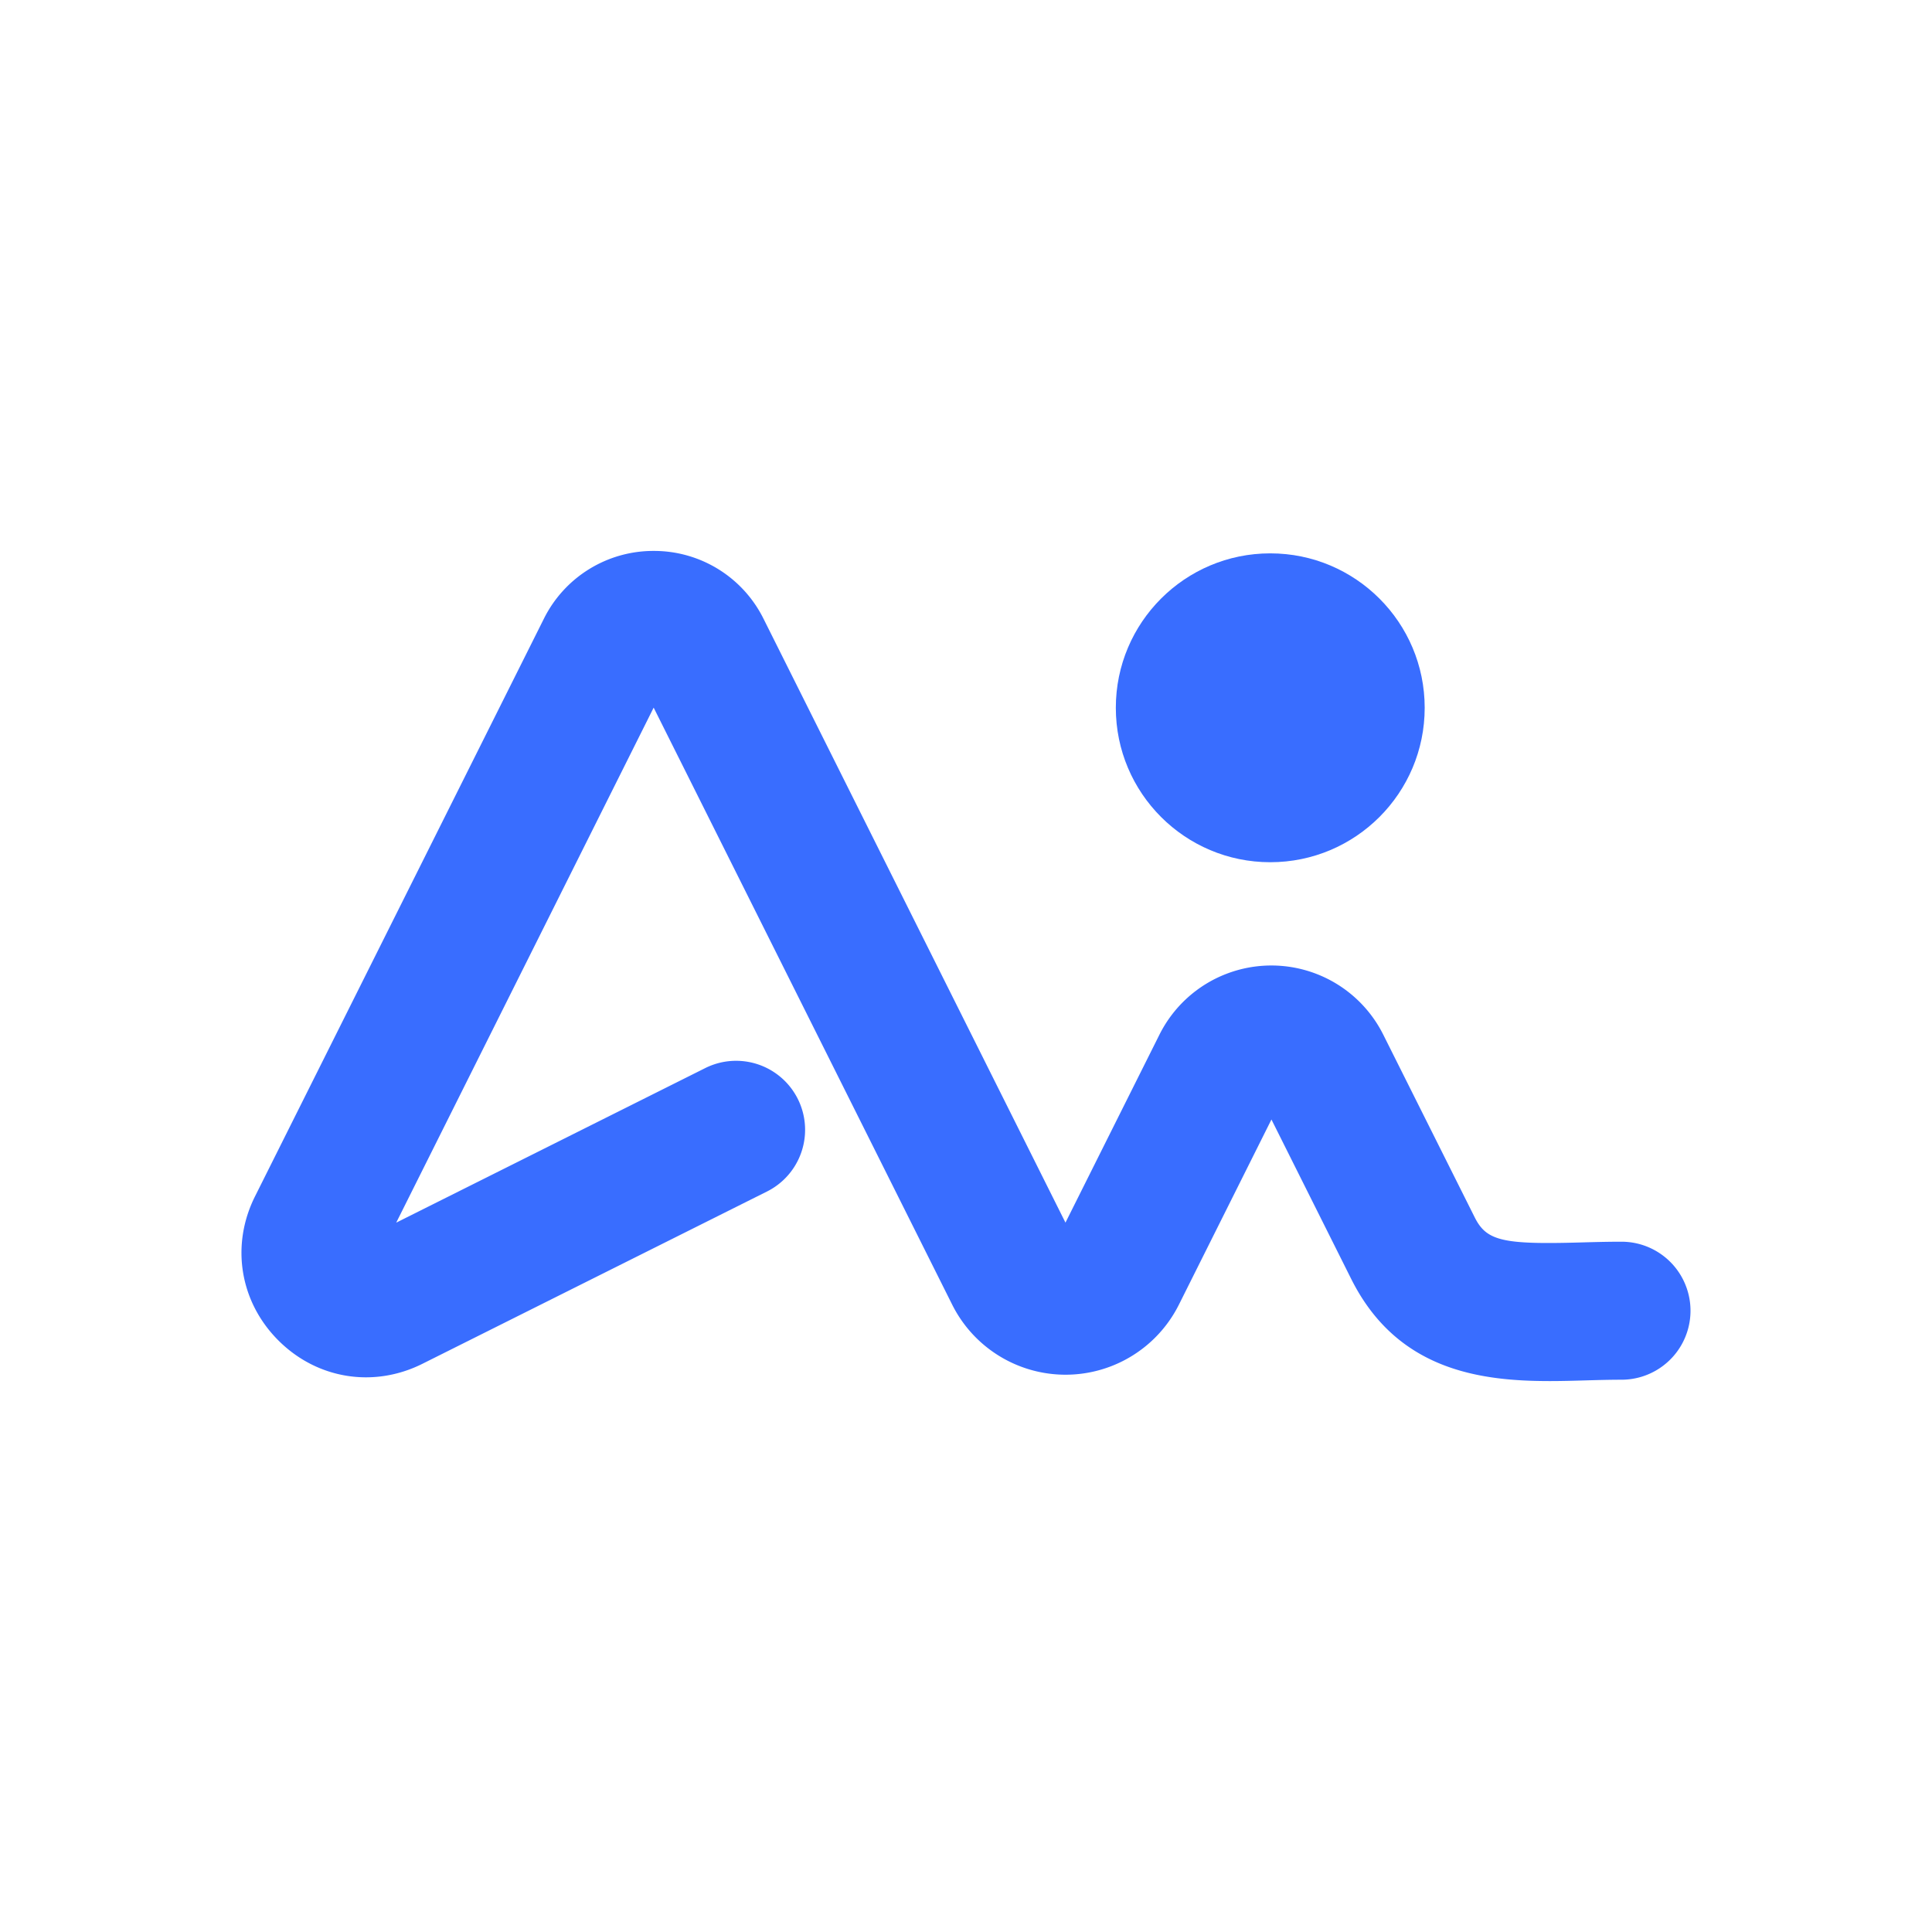
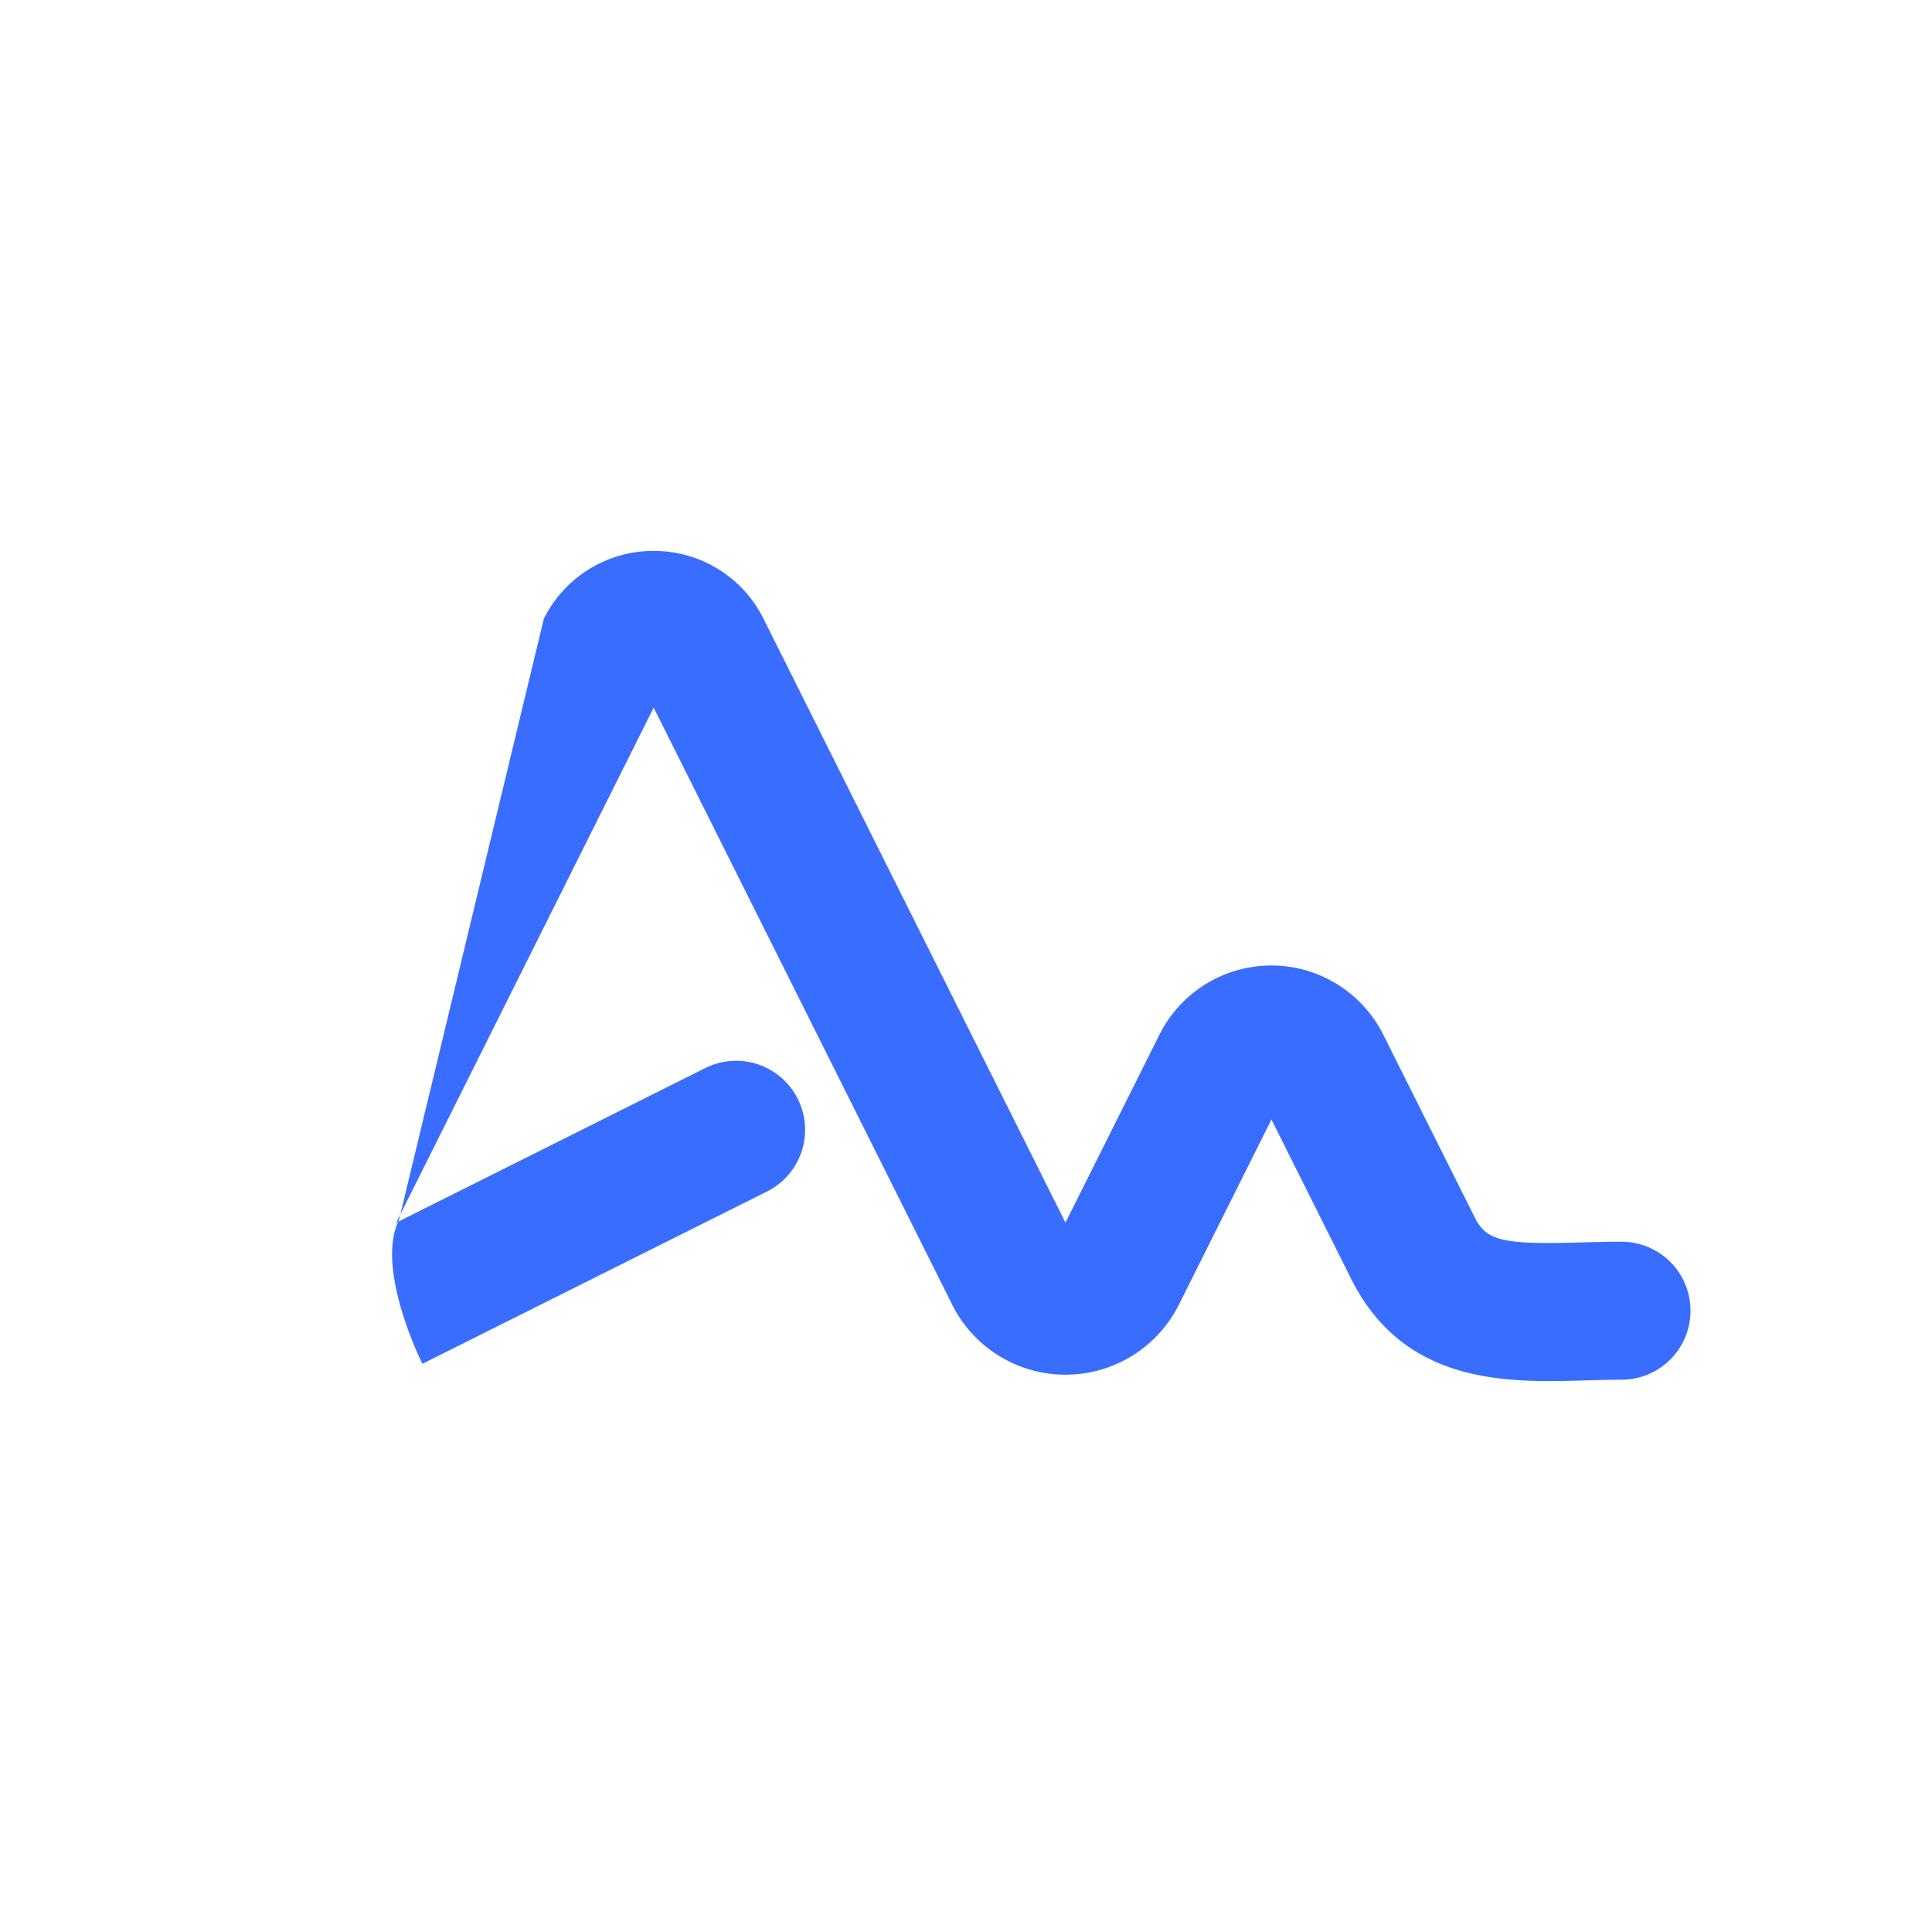
<svg xmlns="http://www.w3.org/2000/svg" id="Layer_1" data-name="Layer 1" viewBox="0 0 1200 1200">
  <defs>
    <style>.cls-1{fill:#396dff;}</style>
  </defs>
-   <circle class="cls-1" cx="788.98" cy="439.62" r="95.92" />
-   <path class="cls-1" d="M962.52,857.81c-43.76,0-95-6.93-123.28-63.47l-49.52-99-57.48,115a78.72,78.72,0,0,1-140.82,0L406,439.52,246.1,759.41l191.93-96a42.86,42.86,0,1,1,38.34,76.67l-214,107c-30.36,15.17-65.47,9.48-89.47-14.52s-29.69-59.11-14.51-89.47L337.77,384.39A75.92,75.92,0,0,1,406,342.19h0a75.9,75.9,0,0,1,68.27,42.2l187.51,375,58.38-116.76a77.71,77.71,0,0,1,139,0L915.91,756c7.36,14.73,17.22,17.09,65.85,15.71,8.16-.23,16.59-.46,25.38-.46a42.86,42.86,0,0,1,0,85.72c-7.59,0-15.42.22-23,.44C977.27,857.61,970,857.81,962.52,857.81Z" />
+   <path class="cls-1" d="M962.52,857.81c-43.76,0-95-6.93-123.28-63.47l-49.52-99-57.48,115a78.72,78.72,0,0,1-140.82,0L406,439.52,246.1,759.41l191.93-96a42.86,42.86,0,1,1,38.34,76.67l-214,107s-29.69-59.11-14.51-89.47L337.77,384.39A75.92,75.92,0,0,1,406,342.19h0a75.9,75.9,0,0,1,68.27,42.2l187.51,375,58.38-116.76a77.71,77.71,0,0,1,139,0L915.91,756c7.36,14.73,17.22,17.09,65.85,15.71,8.16-.23,16.59-.46,25.38-.46a42.86,42.86,0,0,1,0,85.72c-7.59,0-15.42.22-23,.44C977.27,857.61,970,857.81,962.52,857.81Z" />
</svg>